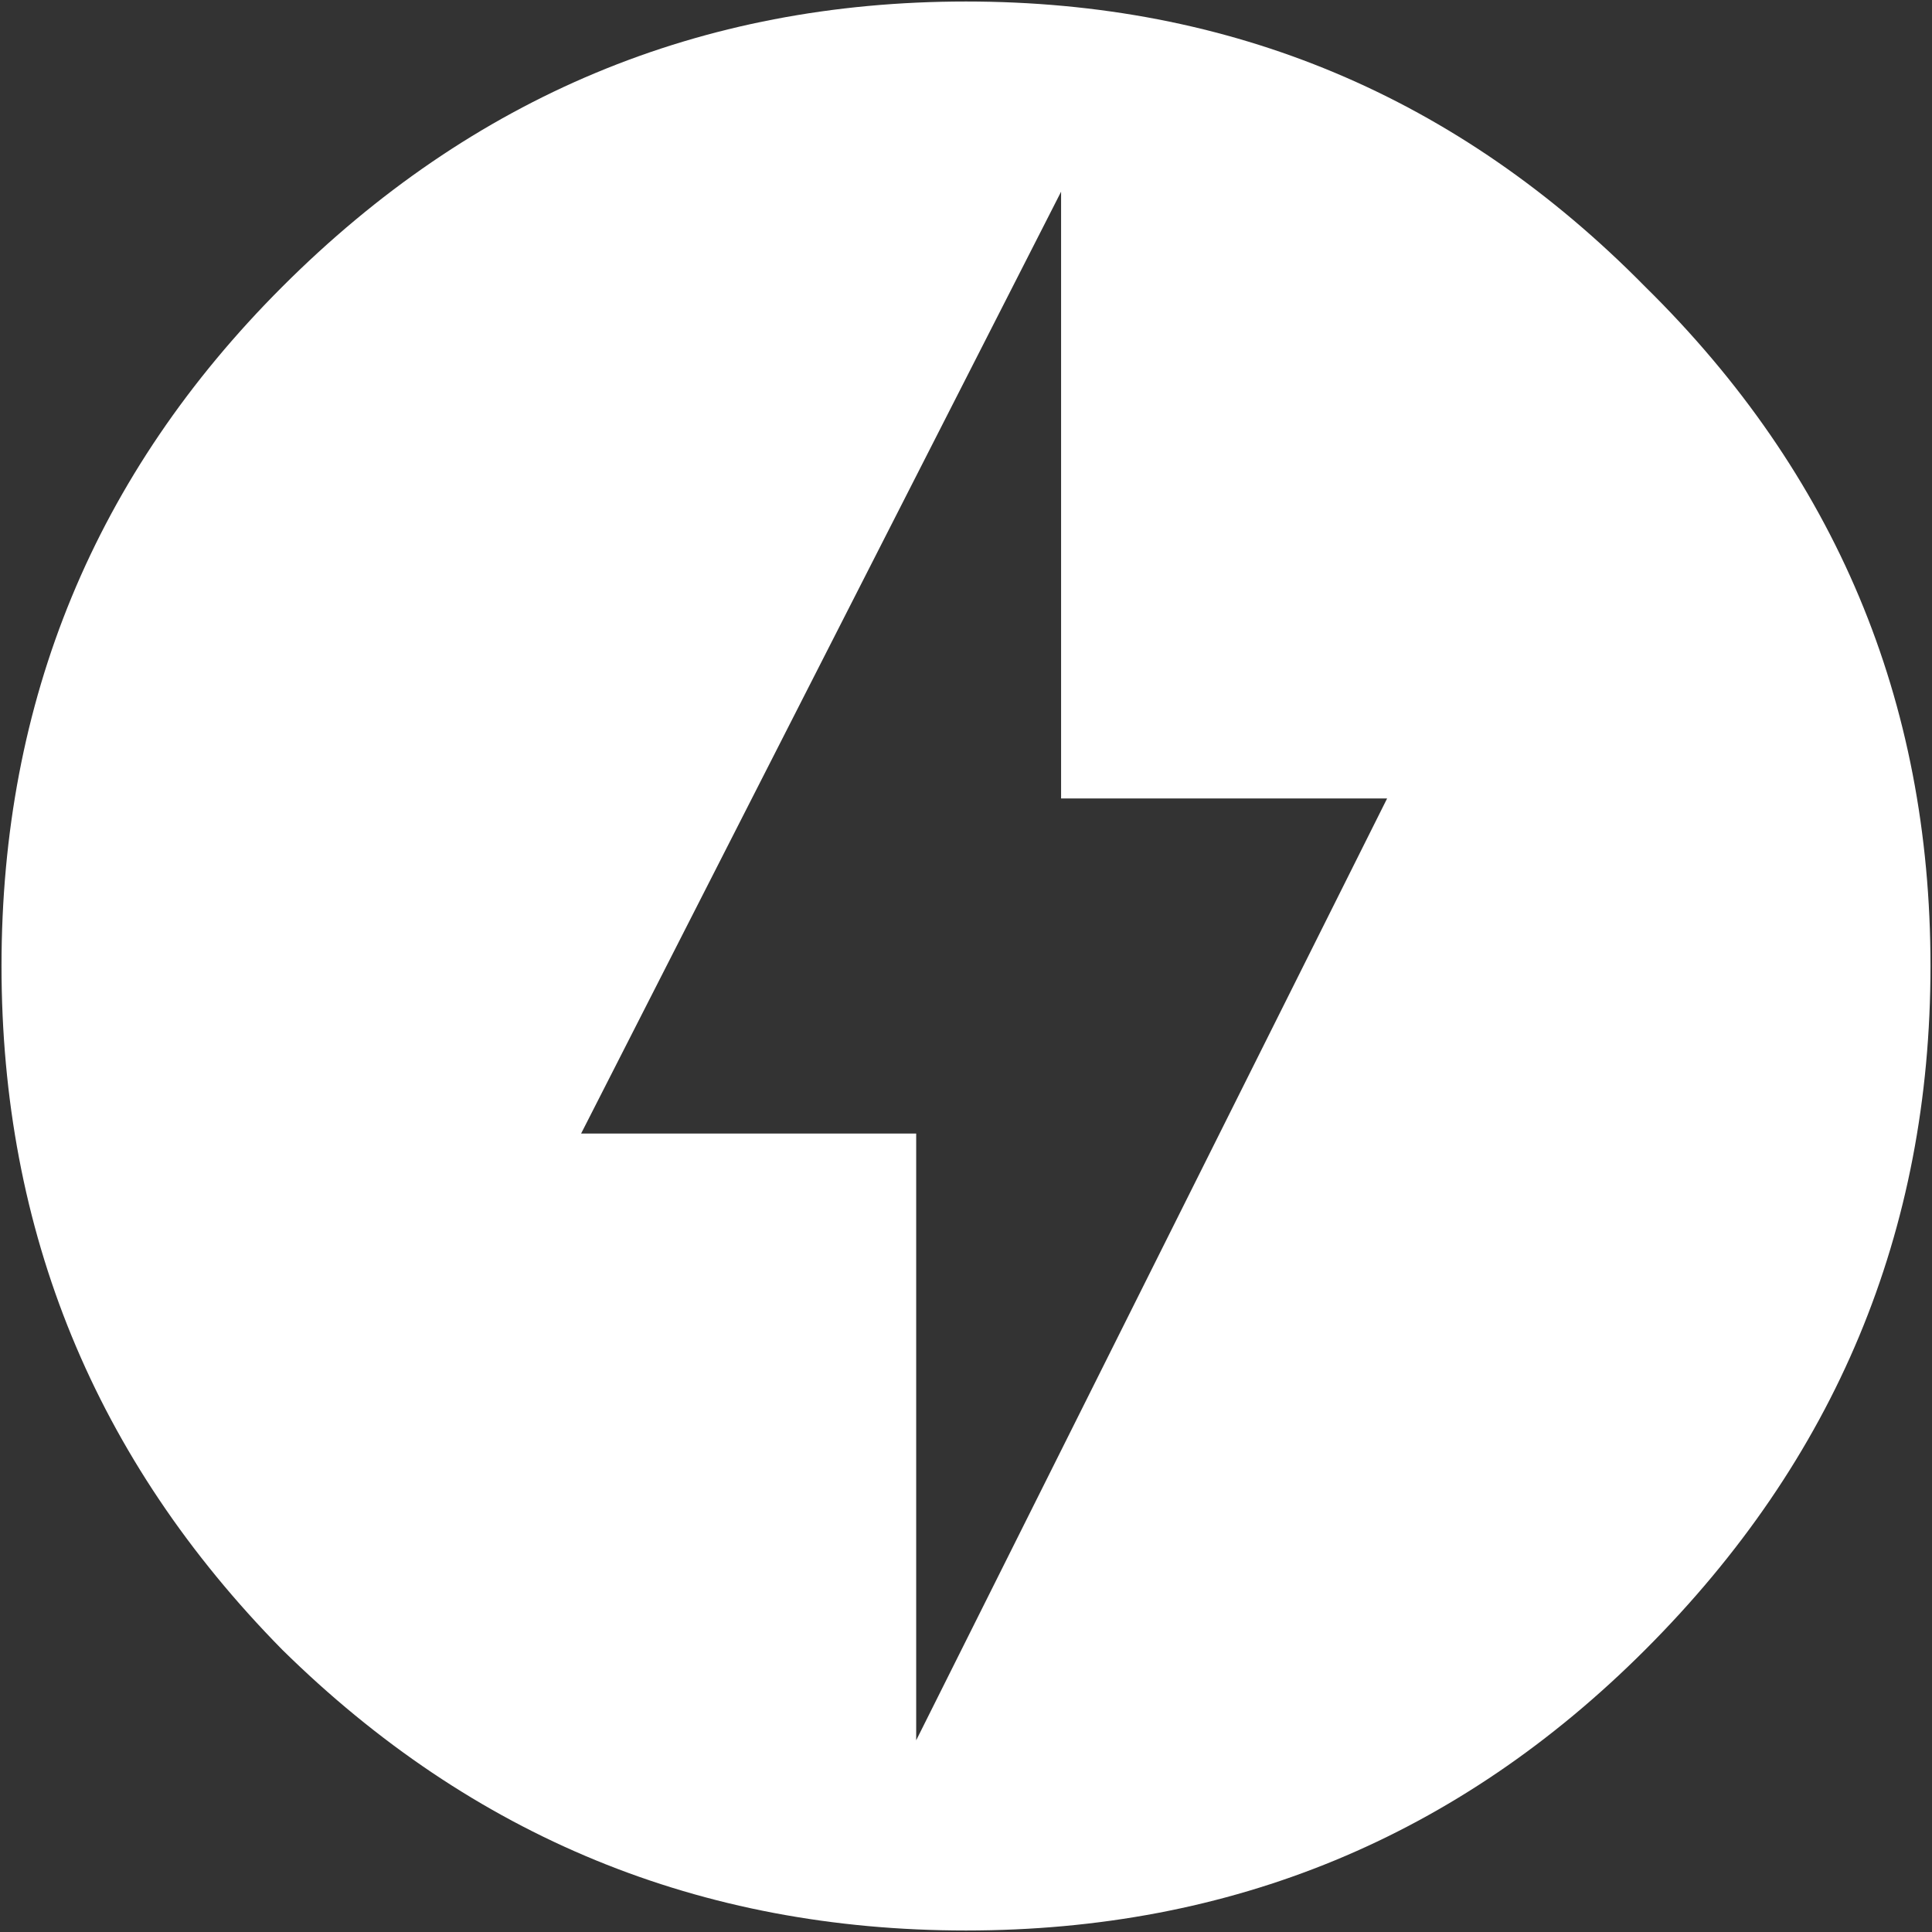
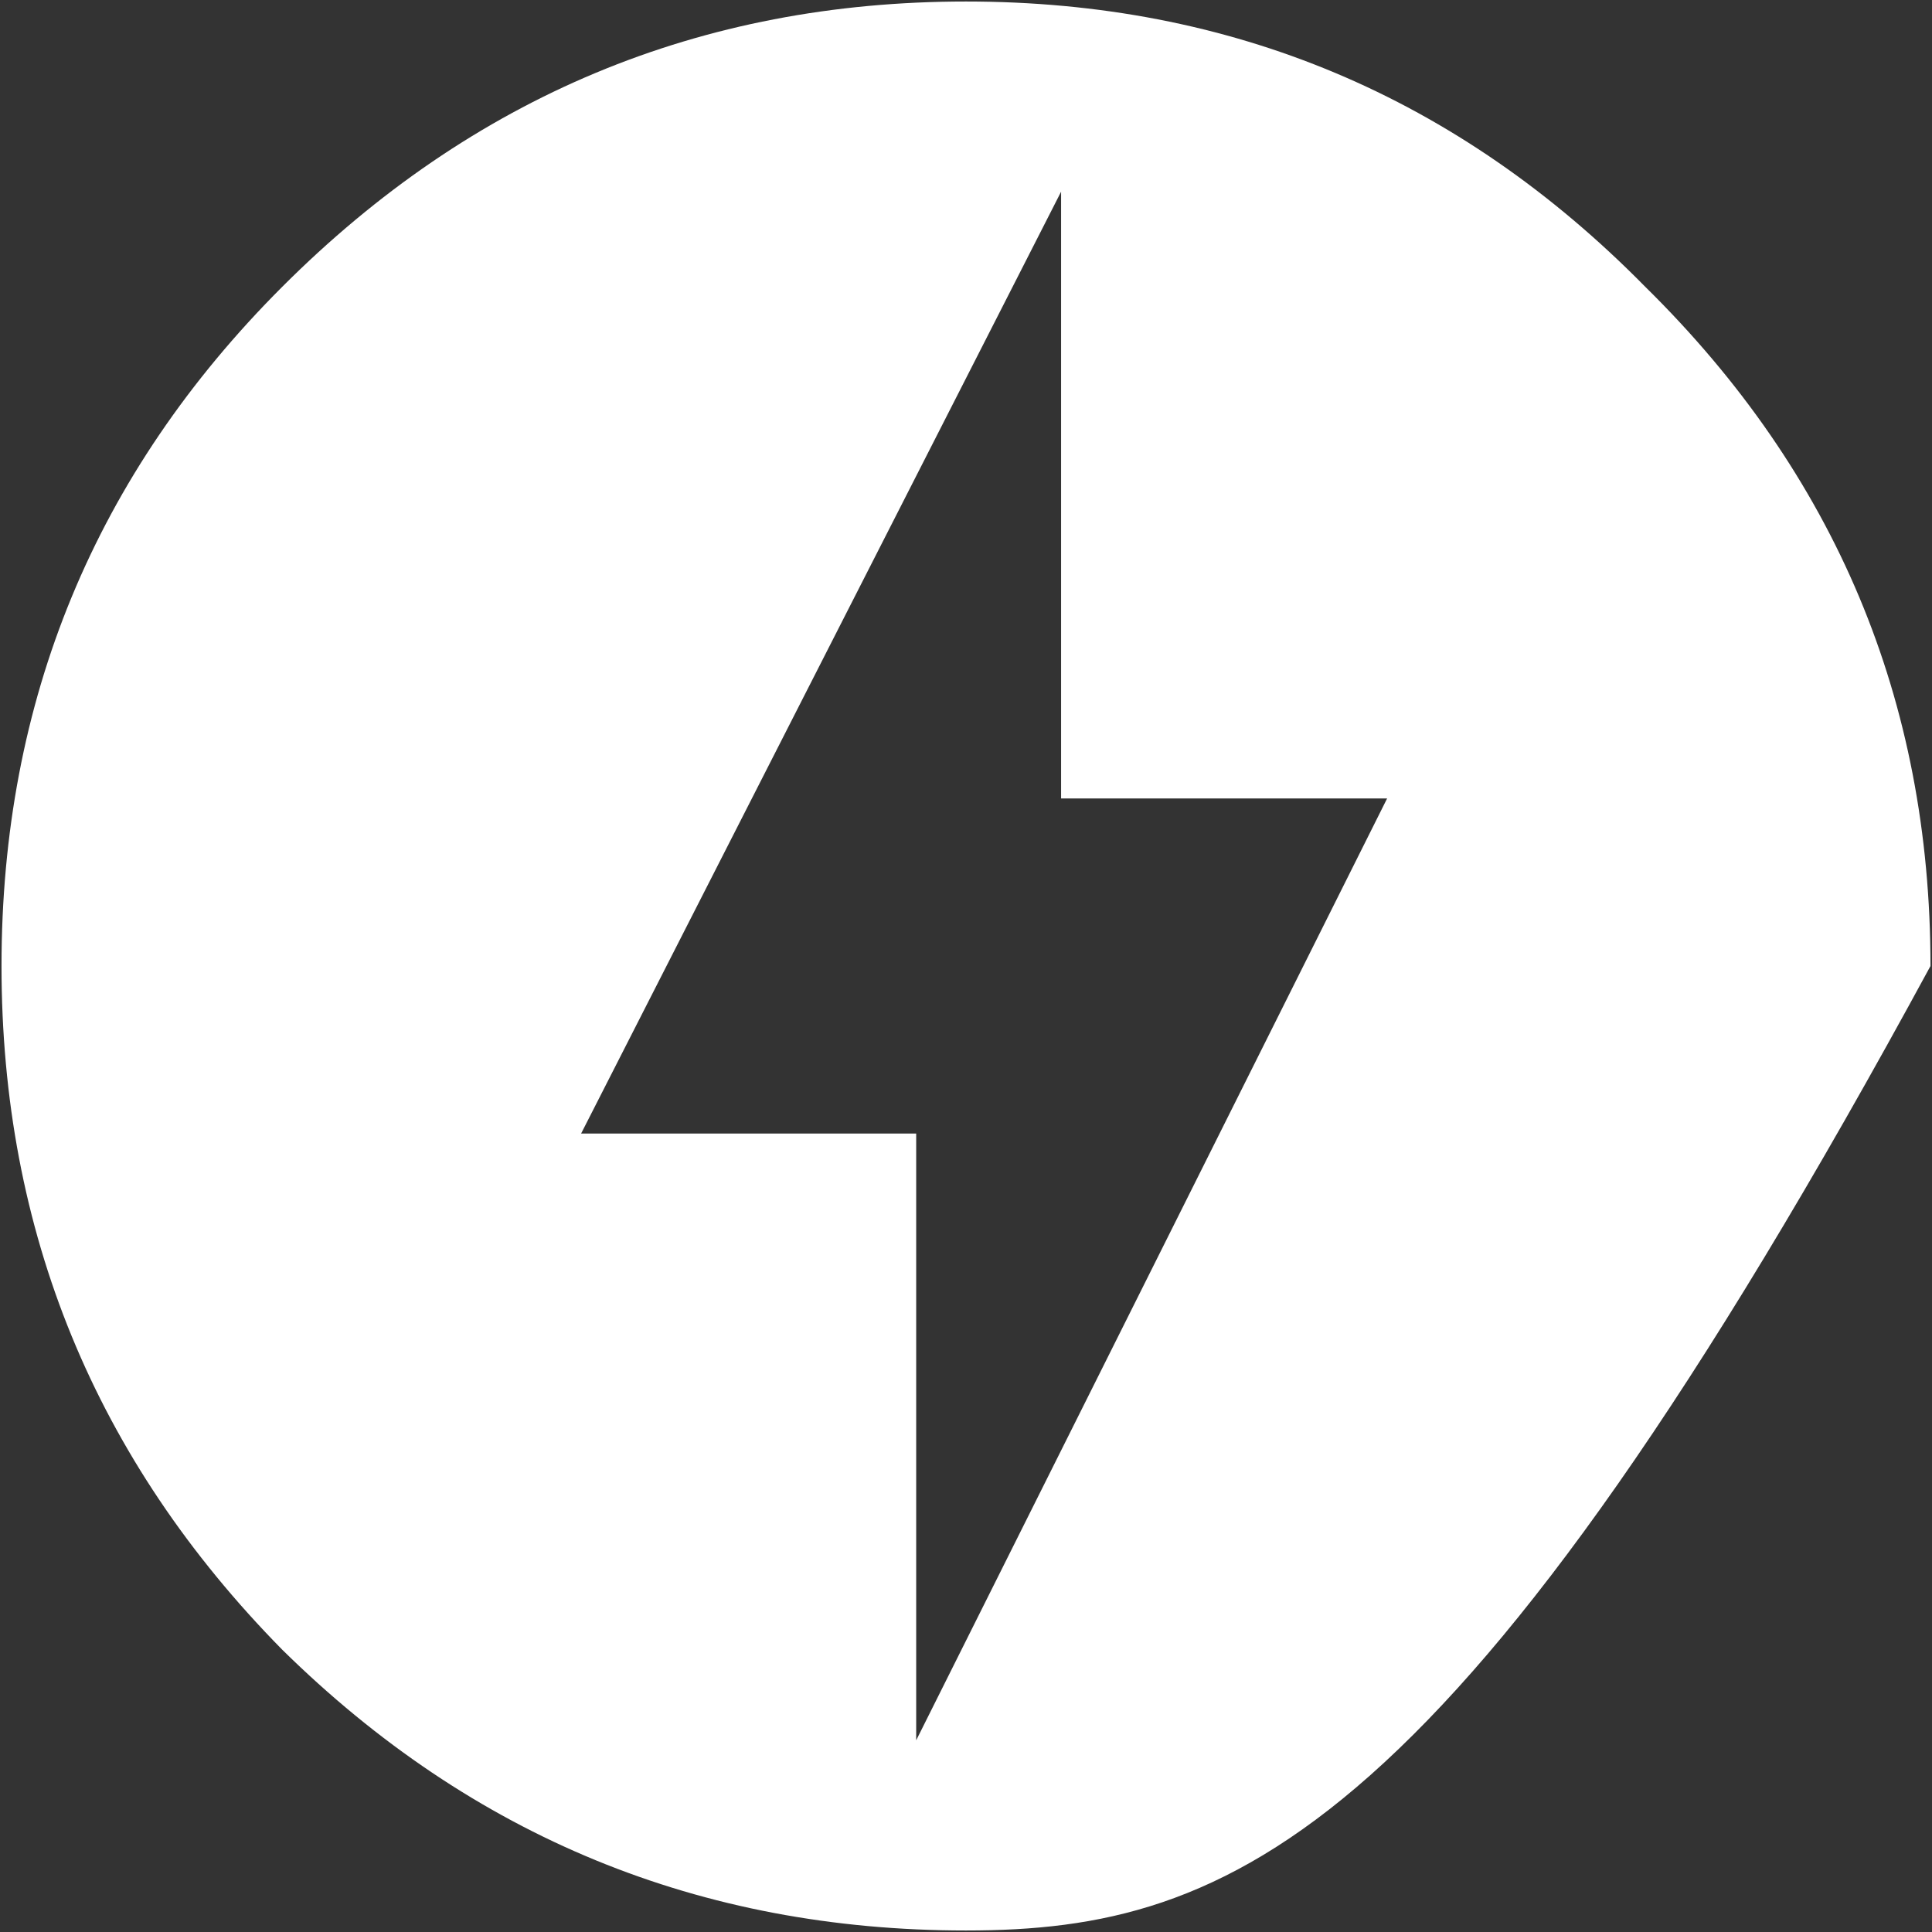
<svg xmlns="http://www.w3.org/2000/svg" width="60" height="60" viewBox="0 0 60 60" fill="none">
  <rect x="0" y="0" width="60" height="60" fill="#333333" stroke="none" />
-   <path d="M28.453 54.047L43.078 24.797H32.953V5.953L18.047 35.203H28.453V54.047ZM8.766 8.906C14.672 3 21.75 0.047 30 0.047C38.25 0.047 45.281 3 51.094 8.906C57 14.719 59.953 21.75 59.953 30C59.953 38.25 57 45.328 51.094 51.234C45.281 57.047 38.25 59.953 30 59.953C21.75 59.953 14.672 57.047 8.766 51.234C2.953 45.328 0.047 38.25 0.047 30C0.047 21.75 2.953 14.719 8.766 8.906Z" fill="white" />
+   <path d="M28.453 54.047L43.078 24.797H32.953V5.953L18.047 35.203H28.453V54.047ZM8.766 8.906C14.672 3 21.75 0.047 30 0.047C38.25 0.047 45.281 3 51.094 8.906C57 14.719 59.953 21.75 59.953 30C45.281 57.047 38.25 59.953 30 59.953C21.75 59.953 14.672 57.047 8.766 51.234C2.953 45.328 0.047 38.25 0.047 30C0.047 21.75 2.953 14.719 8.766 8.906Z" fill="white" />
</svg>